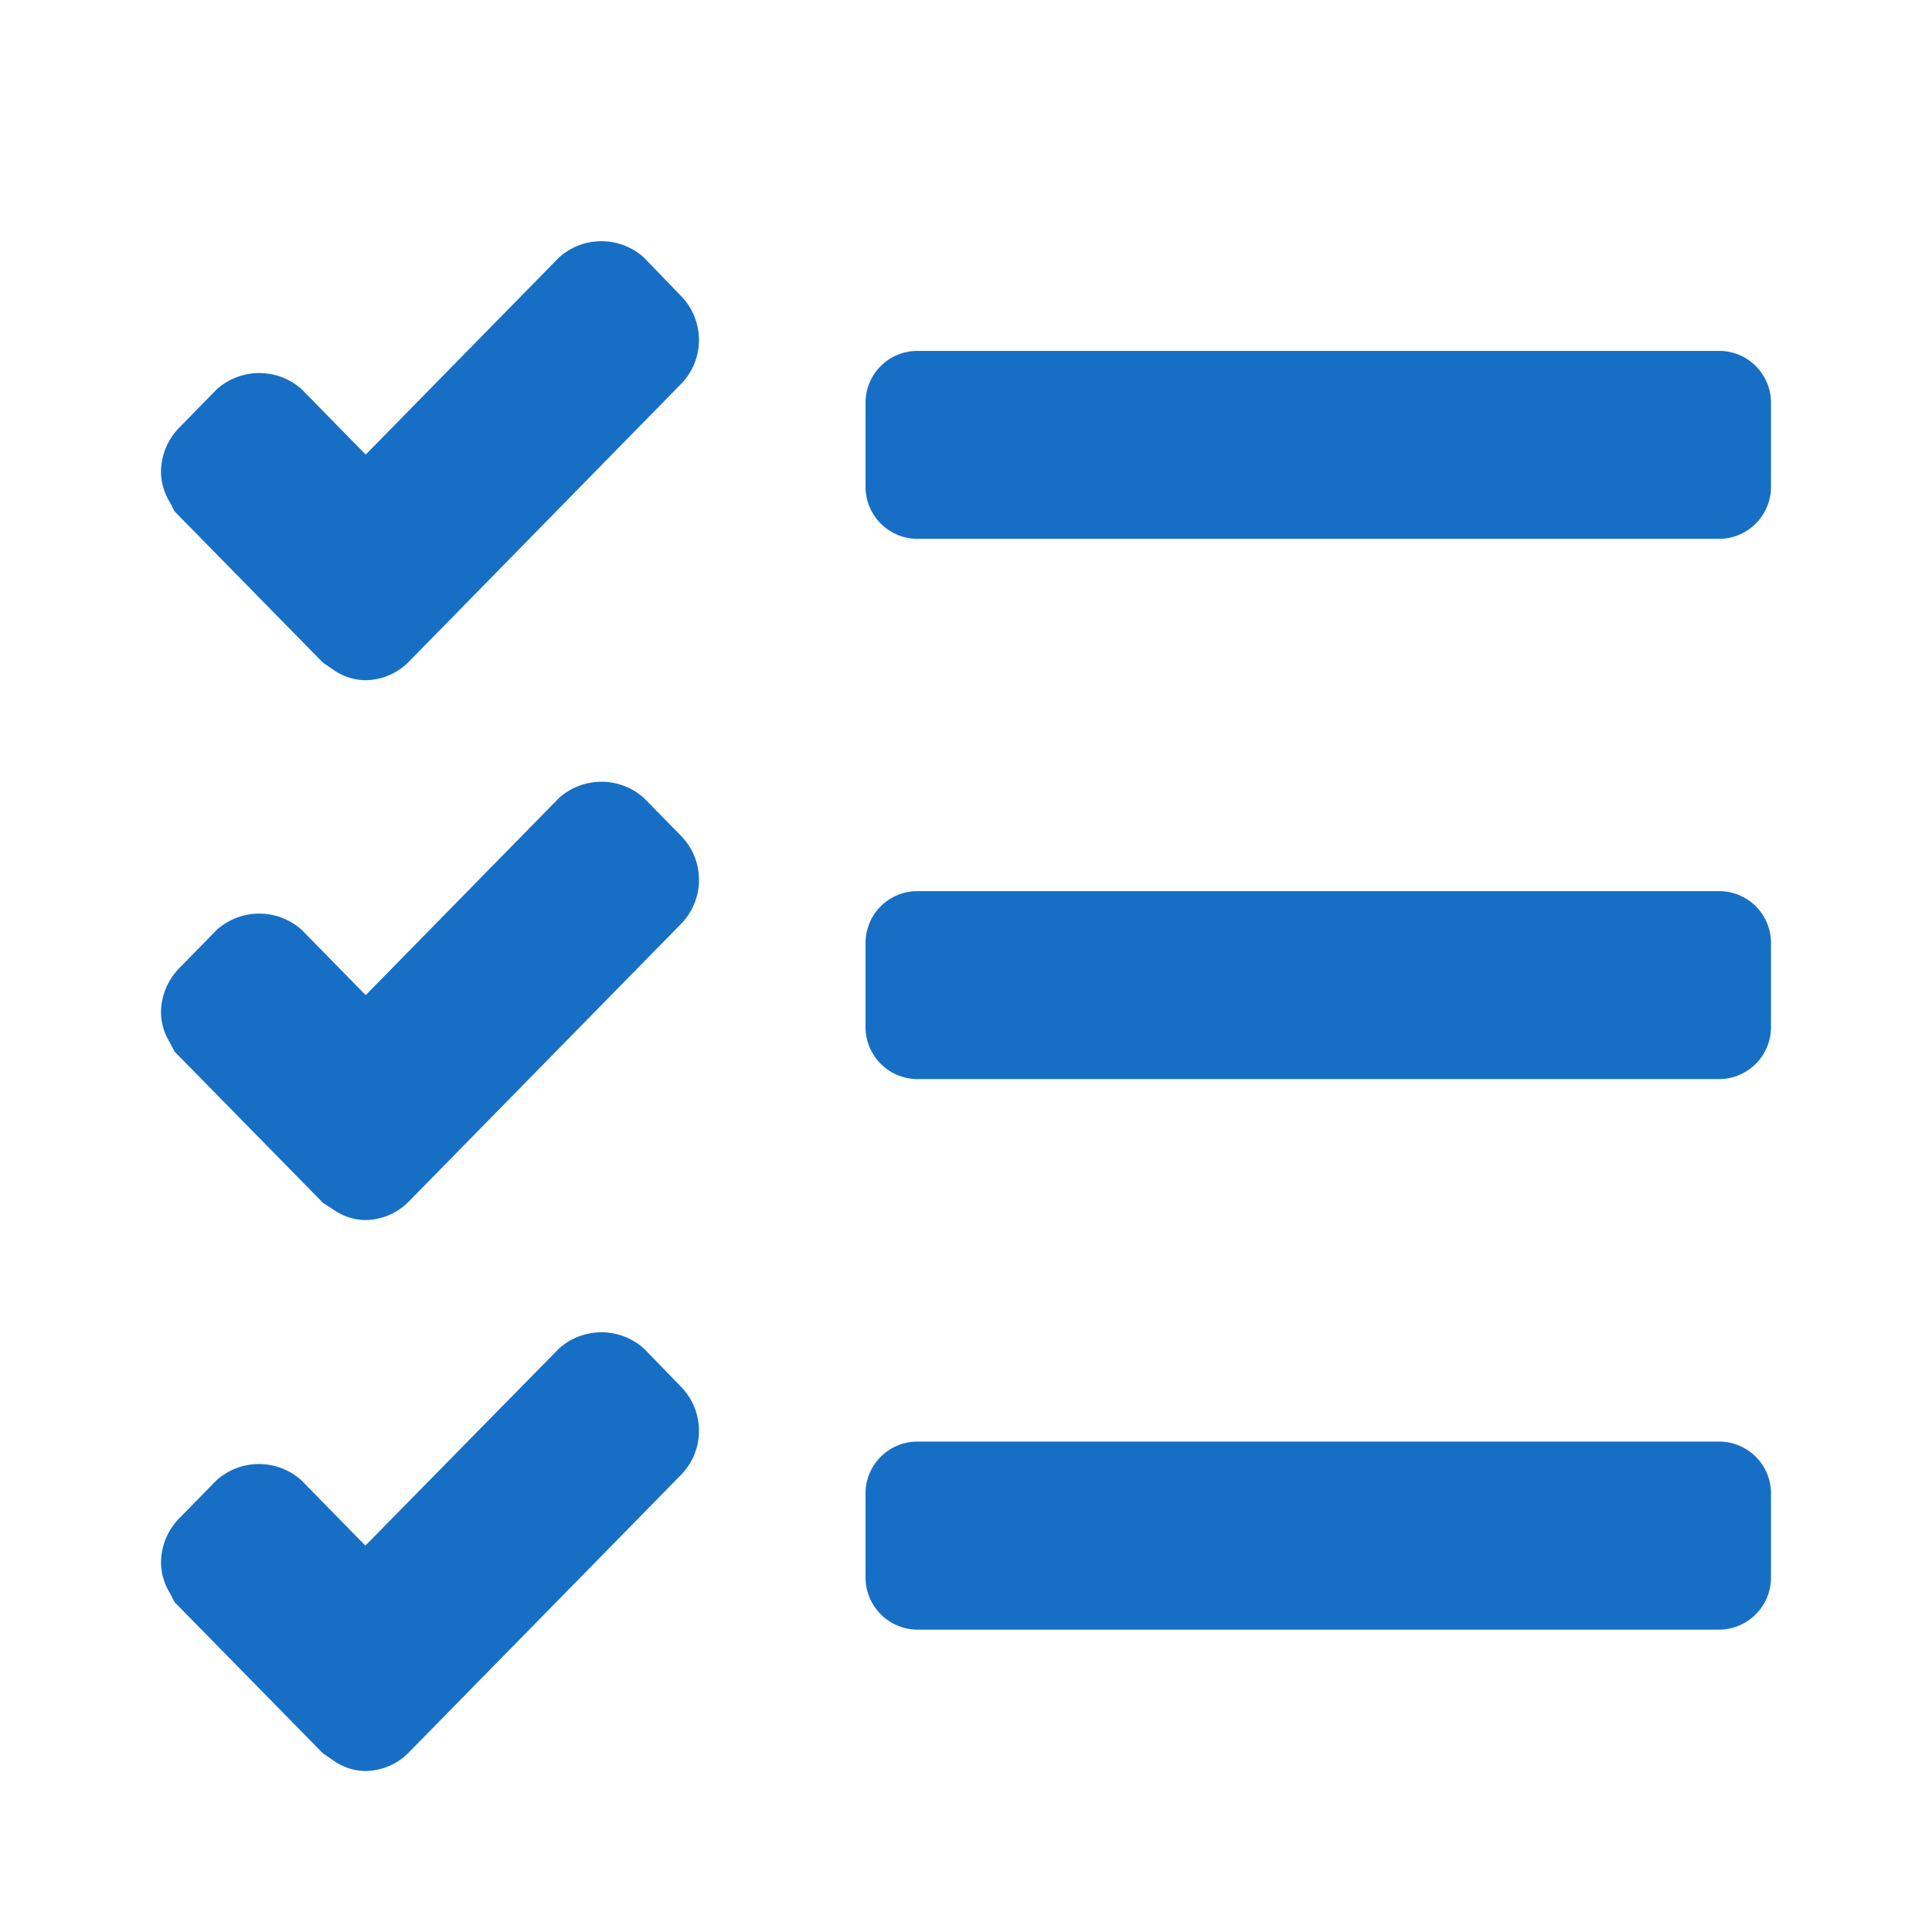
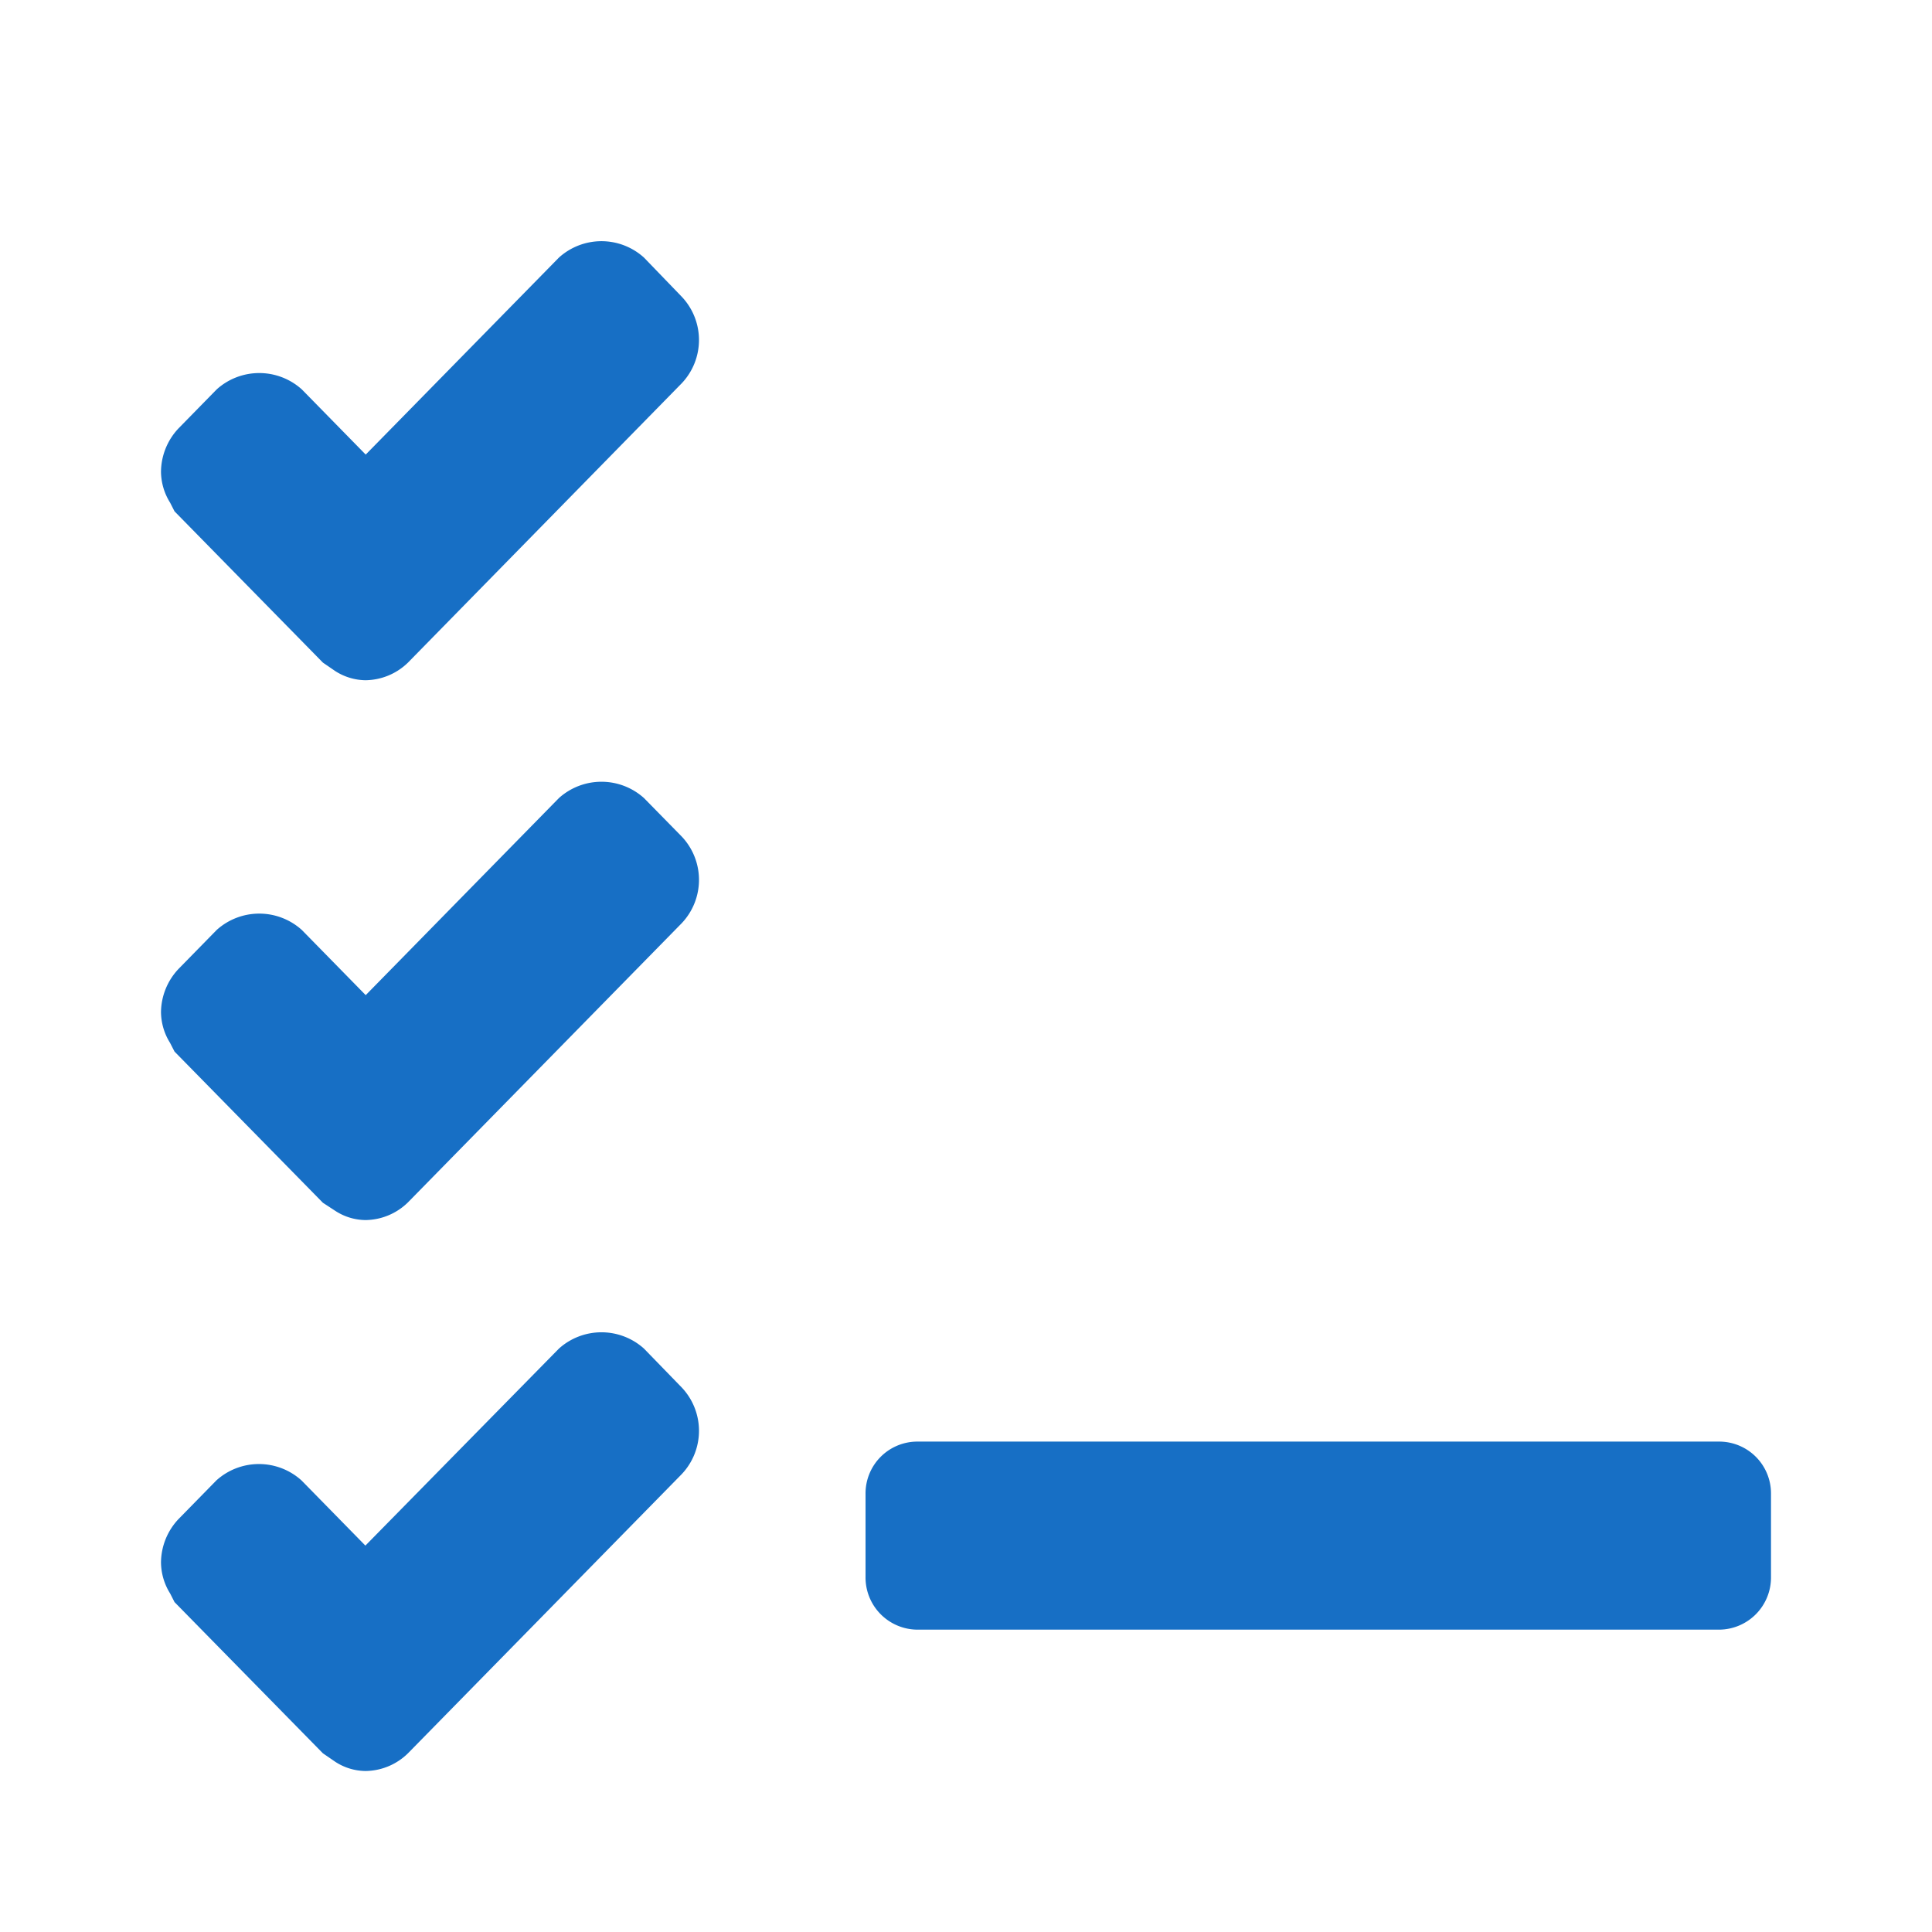
<svg xmlns="http://www.w3.org/2000/svg" width="24" height="24" viewBox="0 0 24 24">
  <title>neu</title>
-   <path d="M21.363,4.359H11.389a.644.644,0,0,0-.637.651V6.043a.647.647,0,0,0,.637.651h9.974A.647.647,0,0,0,22,6.043V5.01A.644.644,0,0,0,21.363,4.359Z" style="fill:#176FC5" />
-   <path d="M21.363,11.07H11.389a.644.644,0,0,0-.637.651v1.033a.647.647,0,0,0,.637.651h9.974A.647.647,0,0,0,22,12.754V11.721A.644.644,0,0,0,21.363,11.07Z" style="fill:#176FC5" />
  <path d="M21.363,17.908H11.389a.644.644,0,0,0-.637.651v1.034a.648.648,0,0,0,.637.651h9.974A.648.648,0,0,0,22,19.593V18.559A.644.644,0,0,0,21.363,17.908Z" style="fill:#176FC5" />
  <path d="M8,3.2a.787.787,0,0,0-1.057,0l-2.4,2.447-.794-.81a.79.79,0,0,0-1.057,0l-.472.482A.794.794,0,0,0,2,5.862a.735.735,0,0,0,.113.382l.055.108L4.011,8.231l.153.105a.711.711,0,0,0,.375.114.768.768,0,0,0,.529-.219l3.4-3.469a.782.782,0,0,0,0-1.077Z" style="fill:#176FC5" />
  <path d="M8,9.914a.79.79,0,0,0-1.057,0l-2.4,2.448-.794-.81a.79.79,0,0,0-1.057,0l-.472.482A.794.794,0,0,0,2,12.572a.732.732,0,0,0,.112.382l.056.109,1.843,1.878.153.1a.7.7,0,0,0,.375.115.764.764,0,0,0,.529-.22l3.4-3.467a.783.783,0,0,0,0-1.078Z" style="fill:#176FC5" />
  <path d="M8,16.753a.79.79,0,0,0-1.057,0L4.539,19.2l-.794-.81a.789.789,0,0,0-1.057,0l-.472.482A.794.794,0,0,0,2,19.411a.739.739,0,0,0,.113.383l.055.108L4.011,21.78l.153.105A.7.7,0,0,0,4.539,22a.764.764,0,0,0,.529-.22l3.4-3.467a.783.783,0,0,0,0-1.078Z" style="fill:#176FC5" />
</svg>